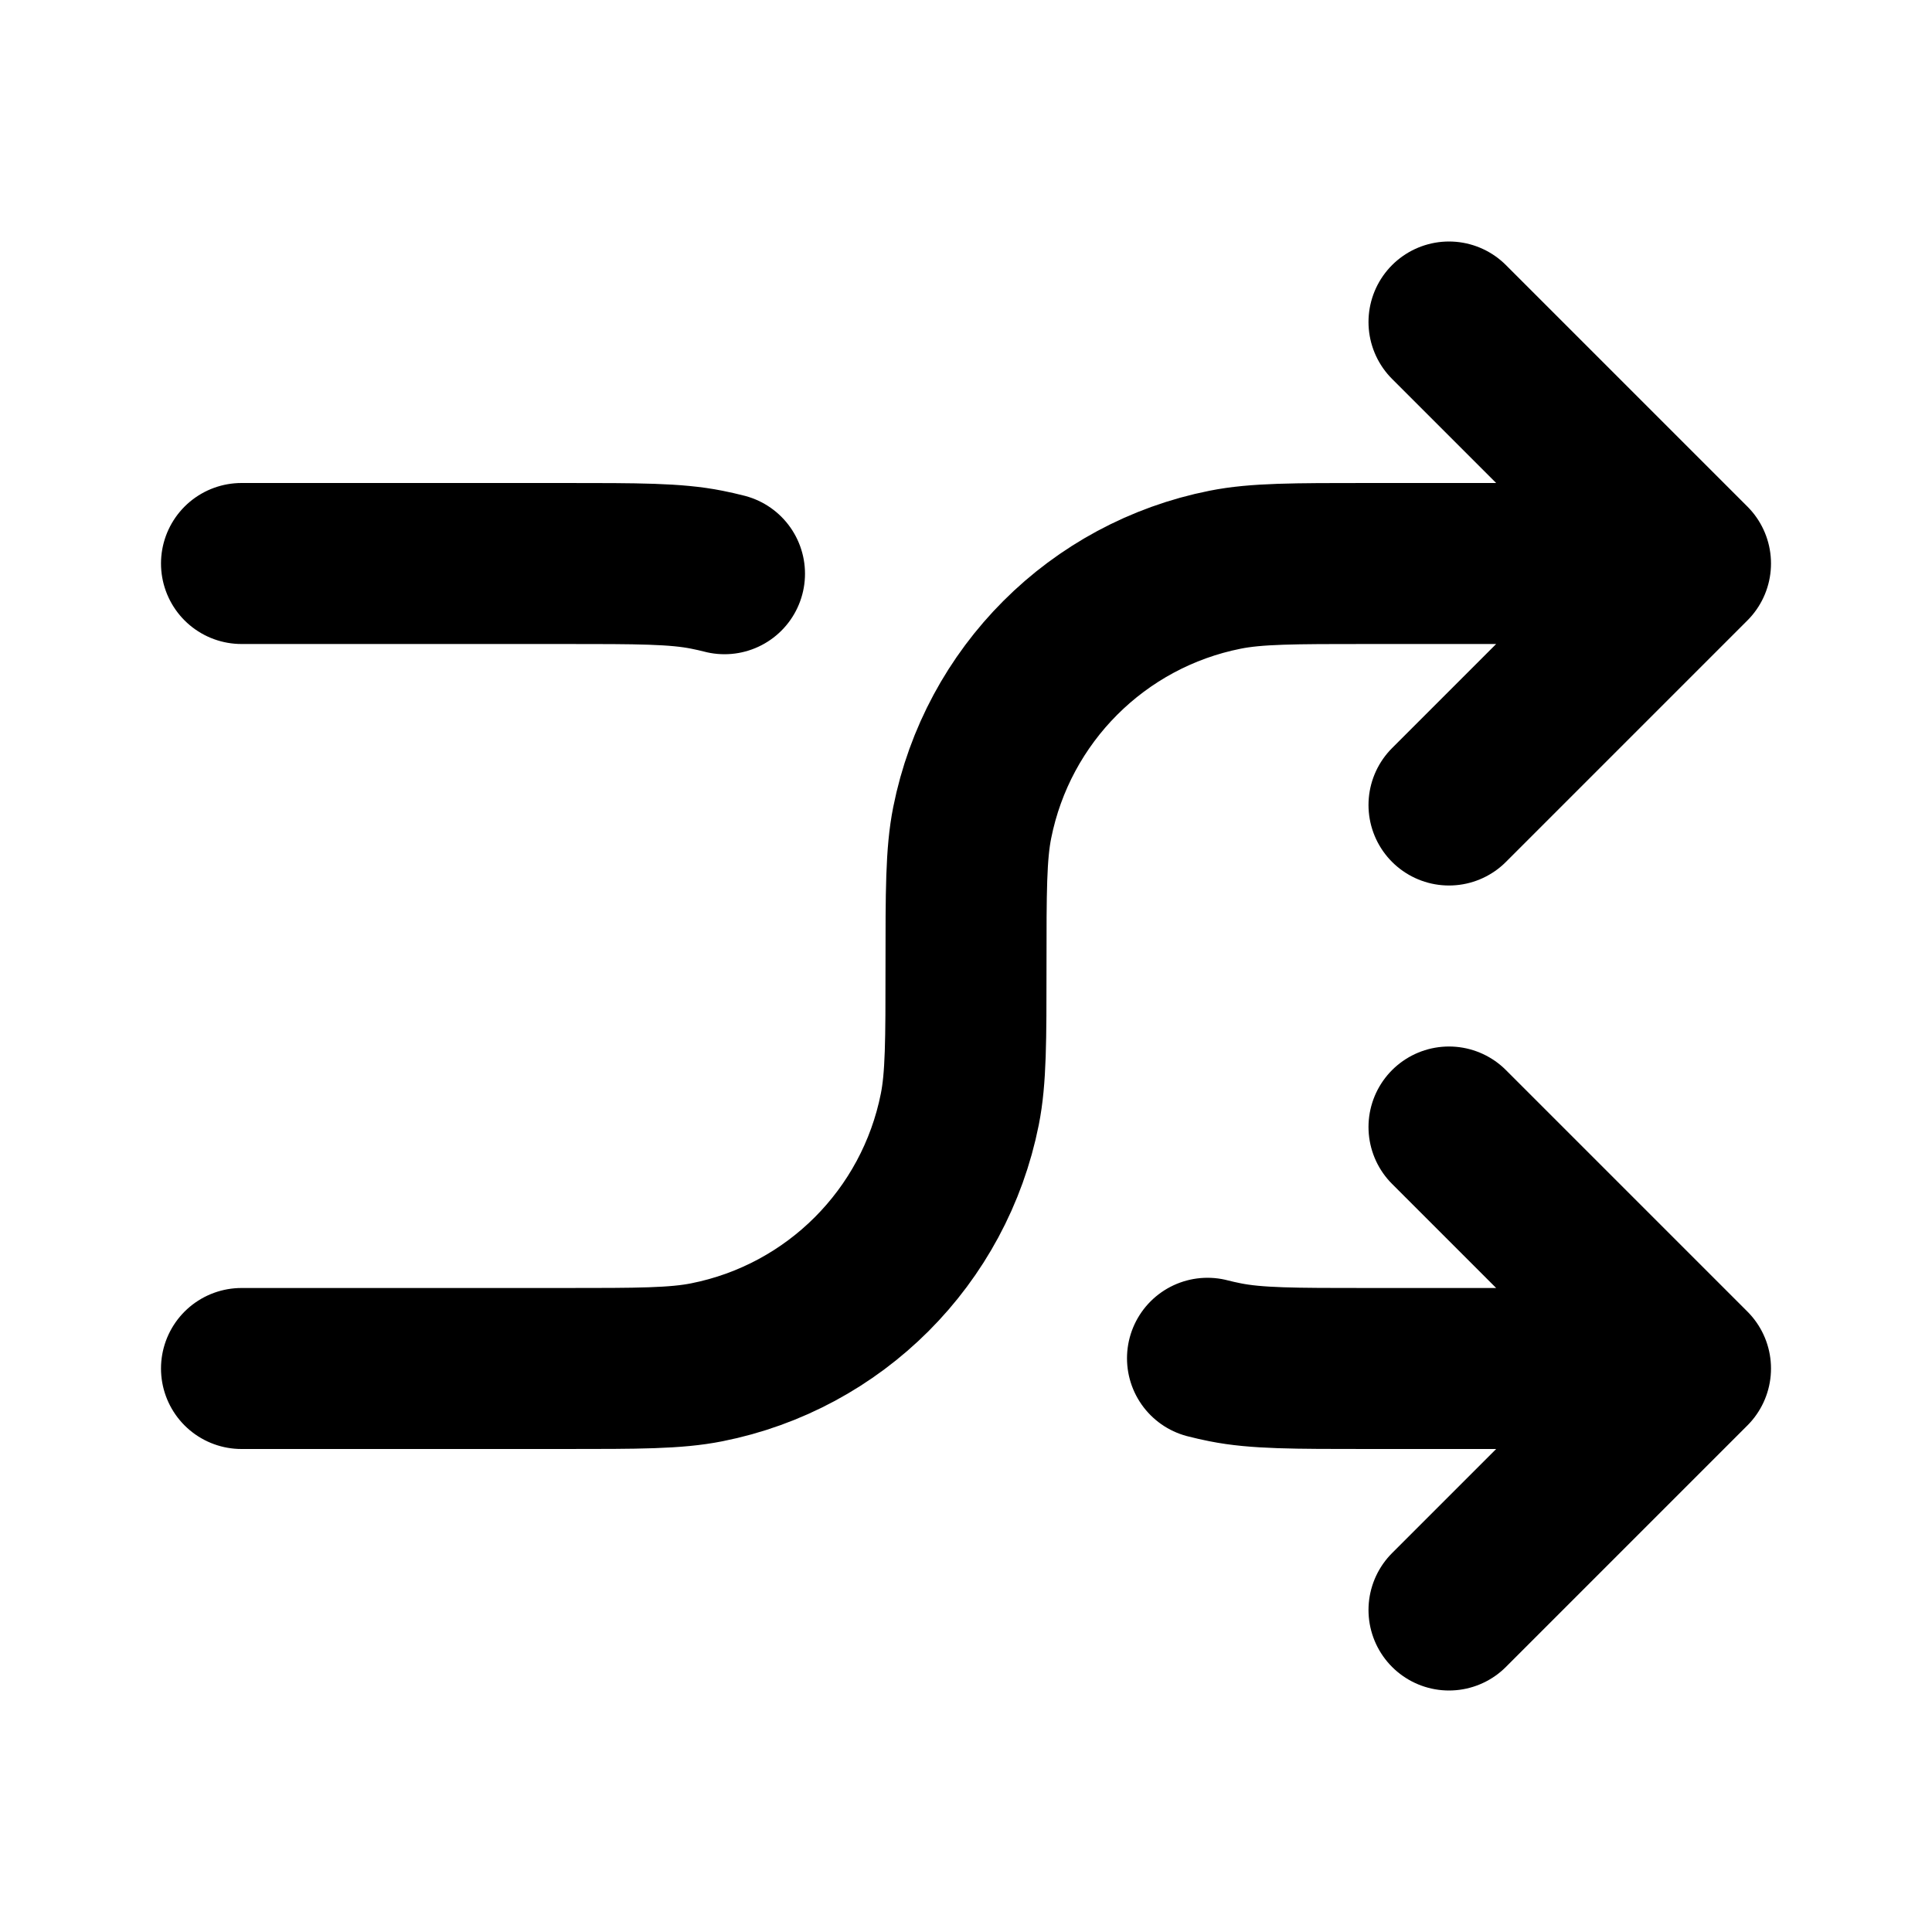
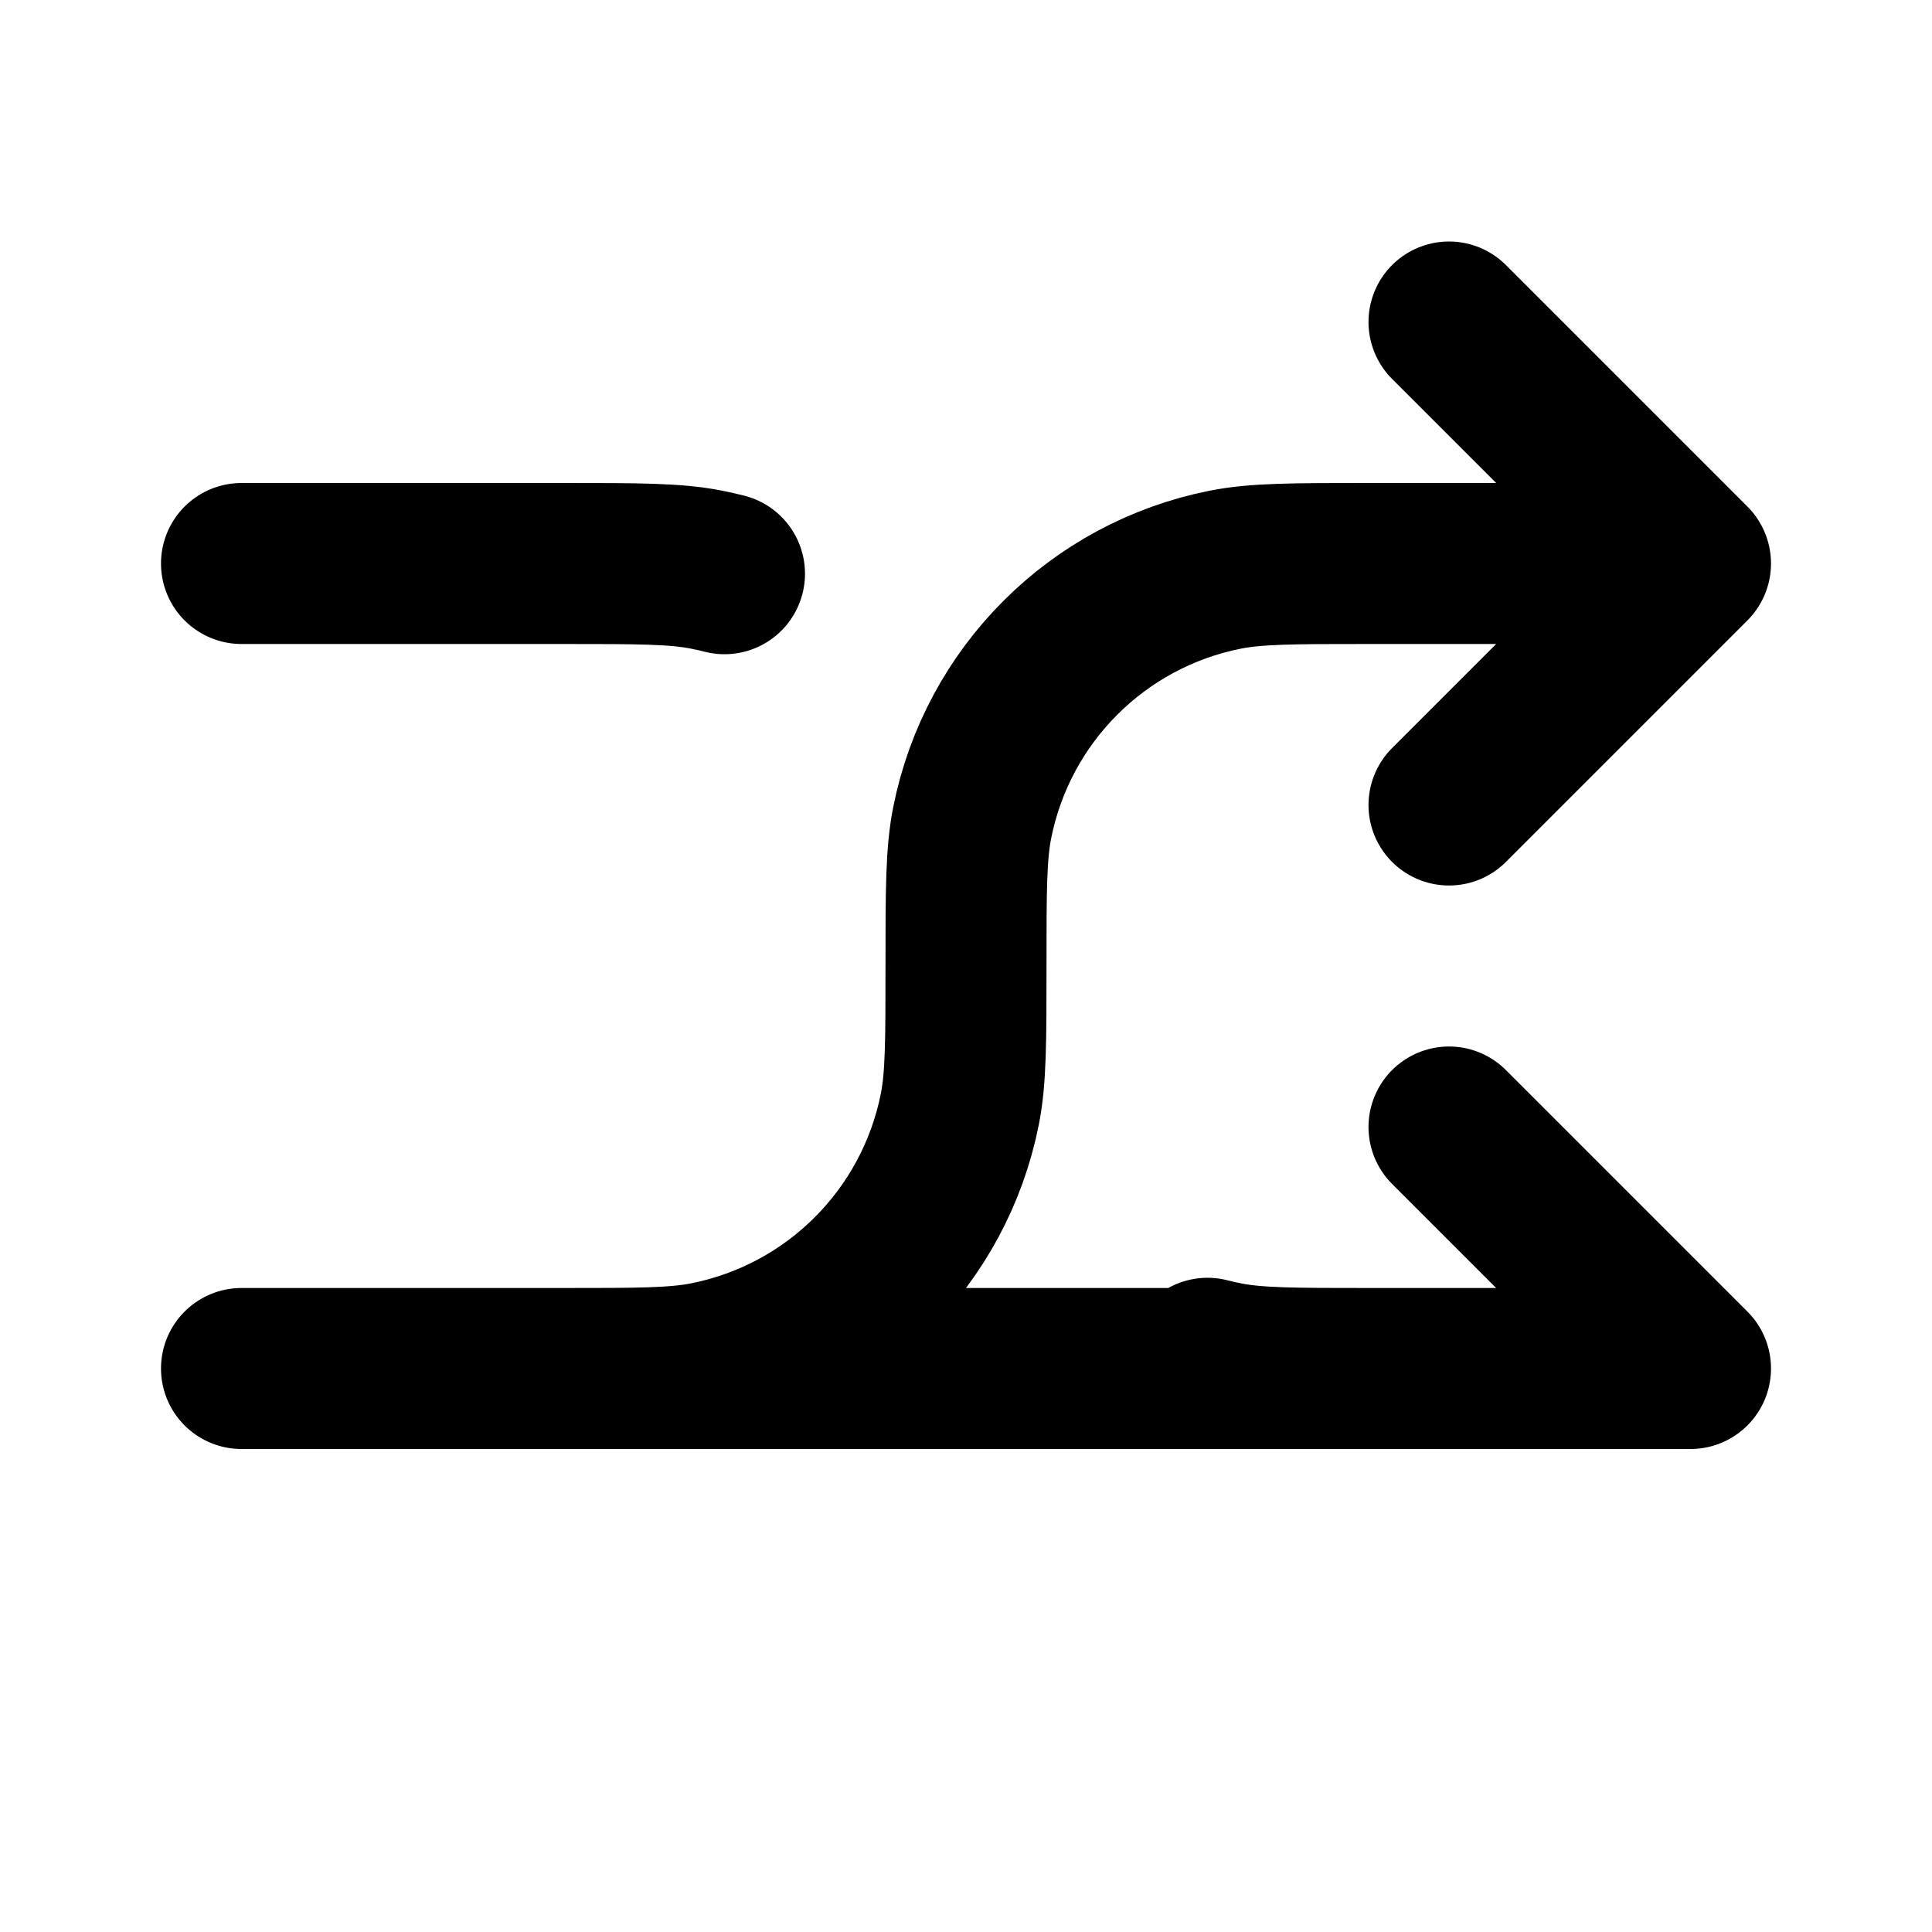
<svg xmlns="http://www.w3.org/2000/svg" width="800px" height="800px" viewBox="0 0 24 24" fill="none">
-   <path d="M18 4L21 7M21 7L18 10M21 7H17C16.071 7 15.606 7 15.22 7.077C13.633 7.392 12.393 8.633 12.077 10.22C12 10.606 12 11.071 12 12C12 12.929 12 13.394 11.923 13.78C11.607 15.367 10.367 16.608 8.78 16.923C8.394 17 7.929 17 7 17H3M18 20L21 17M21 17L18 14M21 17H17C16.071 17 15.606 17 15.22 16.923C15.146 16.908 15.072 16.892 15 16.873M3 7H7C7.929 7 8.394 7 8.78 7.077C8.854 7.092 8.928 7.108 9 7.127" stroke="#000000" stroke-width="2" stroke-linecap="round" stroke-linejoin="round" />
+   <path d="M18 4L21 7M21 7L18 10M21 7H17C16.071 7 15.606 7 15.22 7.077C13.633 7.392 12.393 8.633 12.077 10.22C12 10.606 12 11.071 12 12C12 12.929 12 13.394 11.923 13.78C11.607 15.367 10.367 16.608 8.78 16.923C8.394 17 7.929 17 7 17H3L21 17M21 17L18 14M21 17H17C16.071 17 15.606 17 15.22 16.923C15.146 16.908 15.072 16.892 15 16.873M3 7H7C7.929 7 8.394 7 8.78 7.077C8.854 7.092 8.928 7.108 9 7.127" stroke="#000000" stroke-width="2" stroke-linecap="round" stroke-linejoin="round" />
</svg>